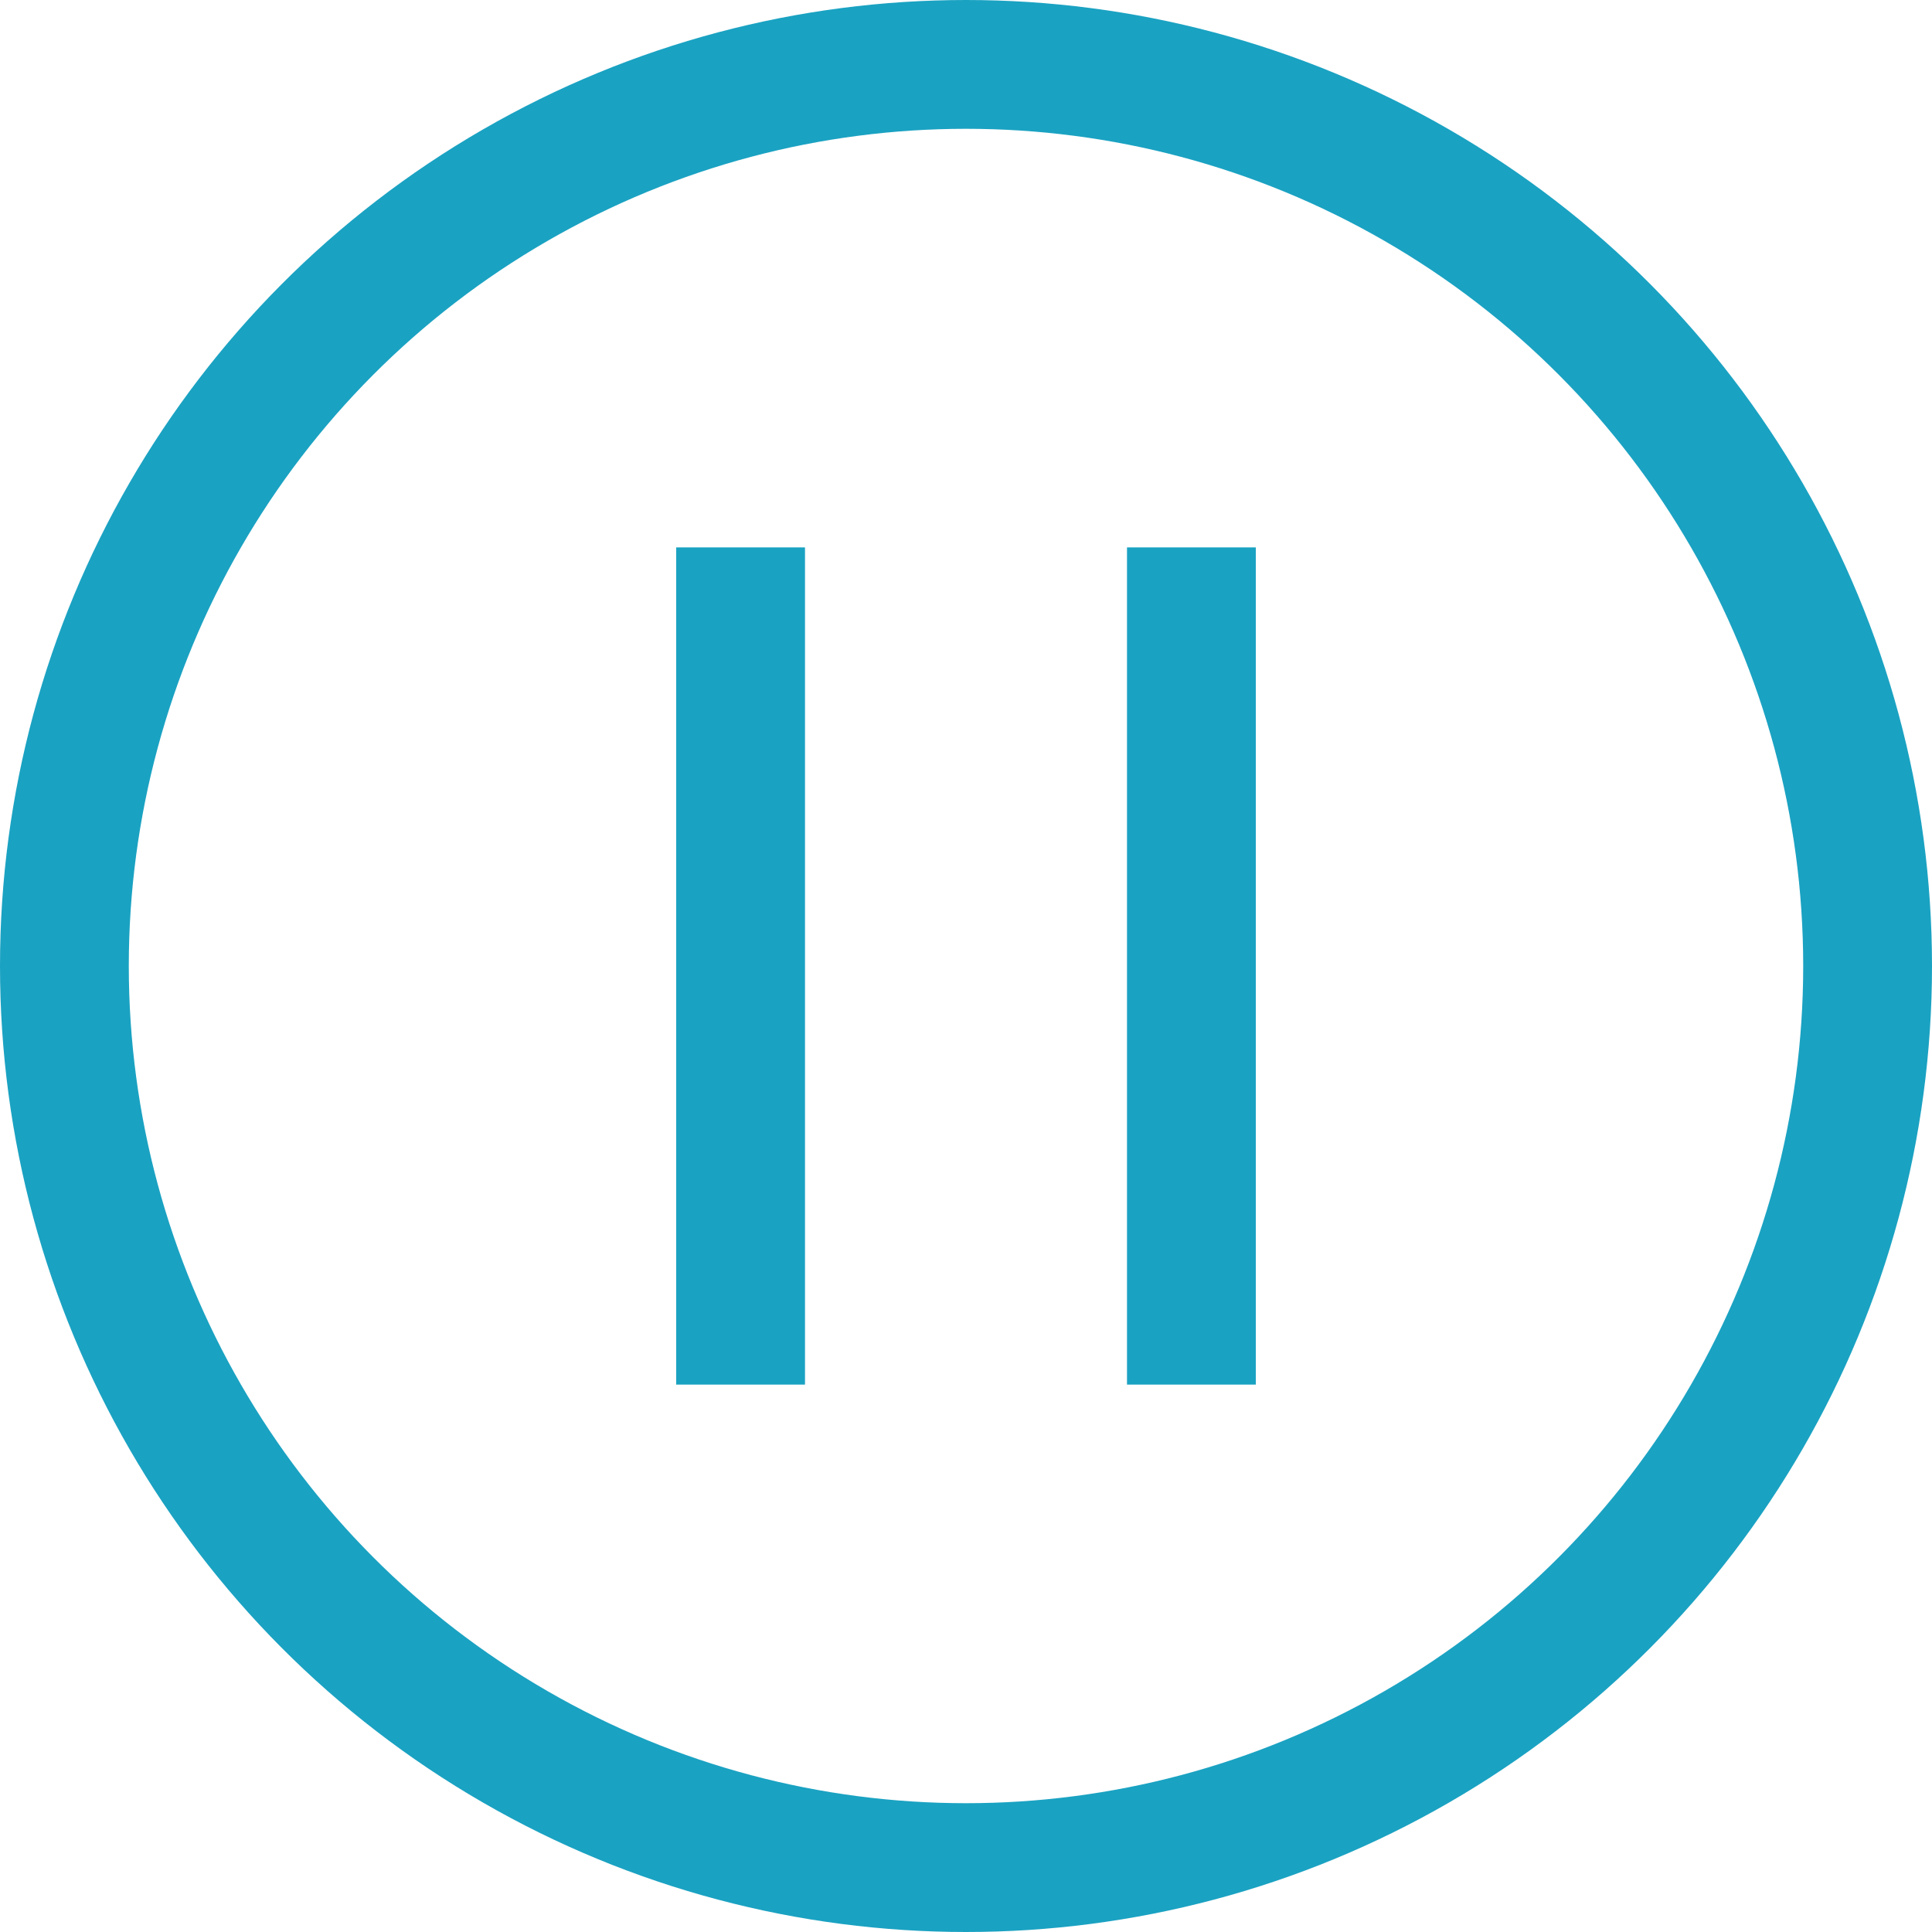
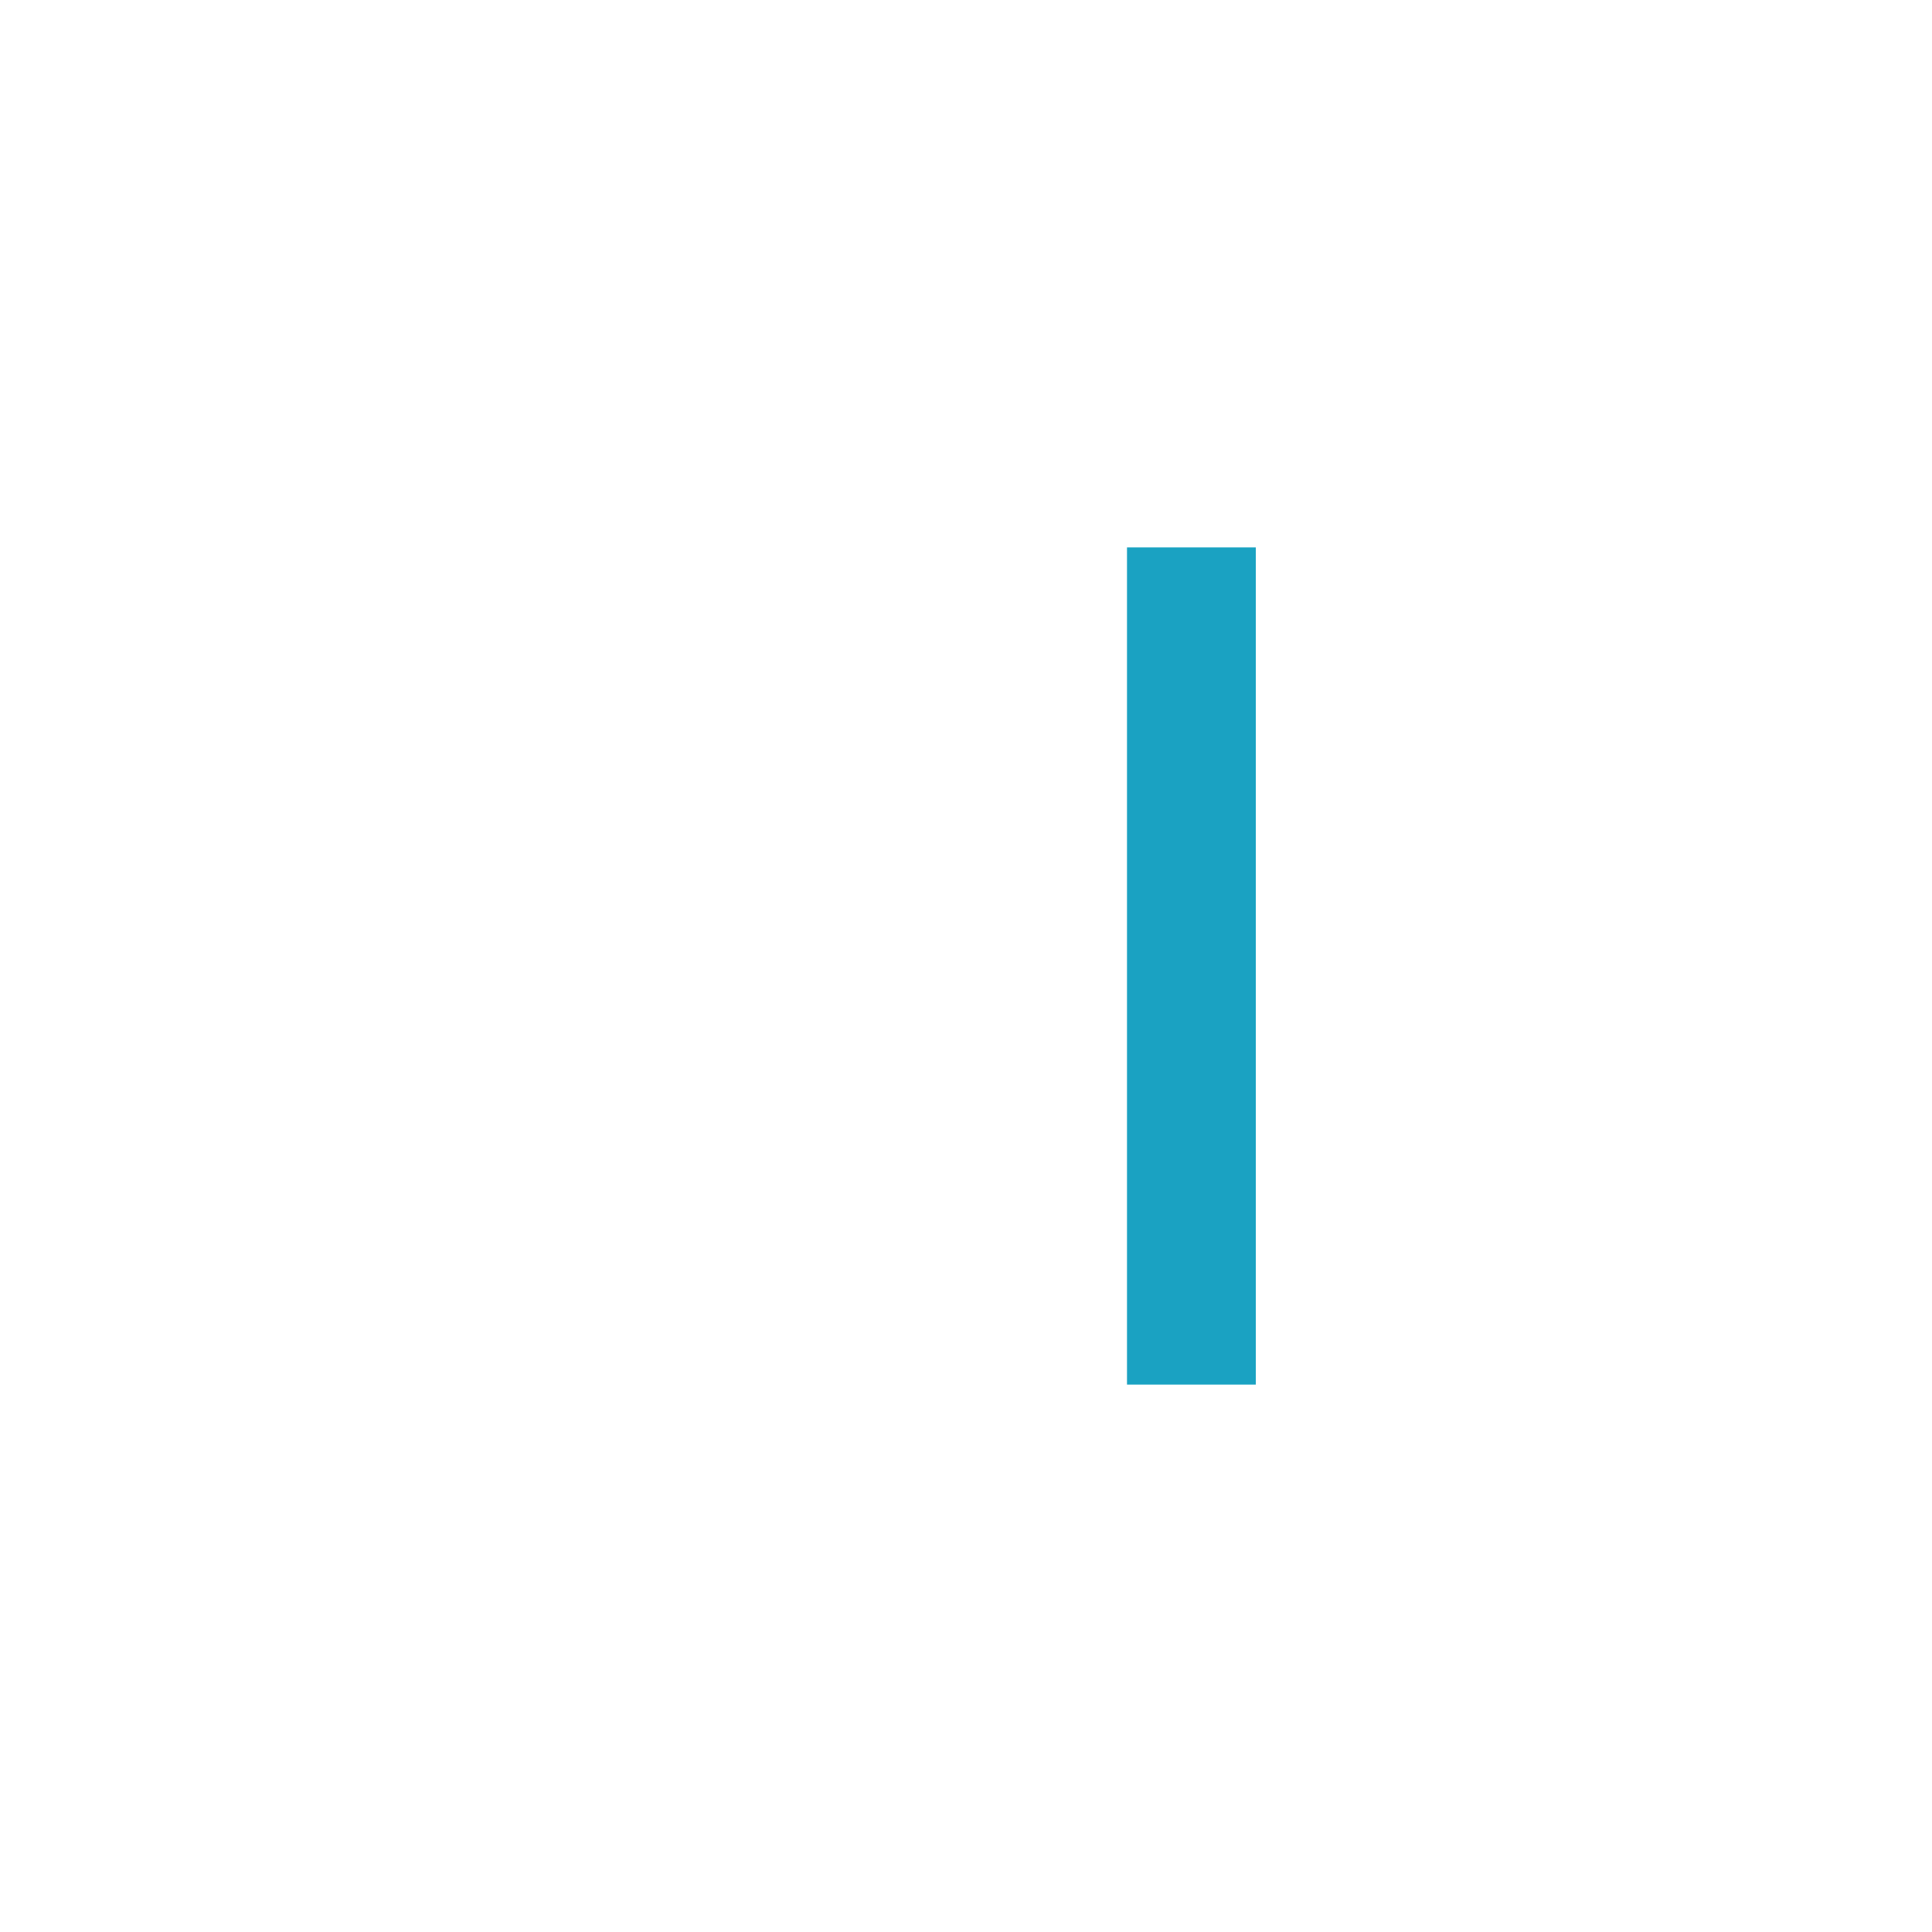
<svg xmlns="http://www.w3.org/2000/svg" id="_レイヤー_2" data-name="レイヤー_2" viewBox="0 0 30 30">
  <defs>
    <style>
      .cls-1 {
        fill: none;
        stroke: #1aa2c2;
        stroke-miterlimit: 10;
        stroke-width: 2px;
      }
    </style>
  </defs>
  <g id="slide">
    <g>
      <g>
-         <line class="cls-1" x1="11.5" y1="8.5" x2="11.5" y2="21.5" />
        <line class="cls-1" x1="18.5" y1="8.5" x2="18.5" y2="21.5" />
      </g>
-       <circle class="cls-1" cx="15" cy="15" r="14" />
    </g>
  </g>
</svg>